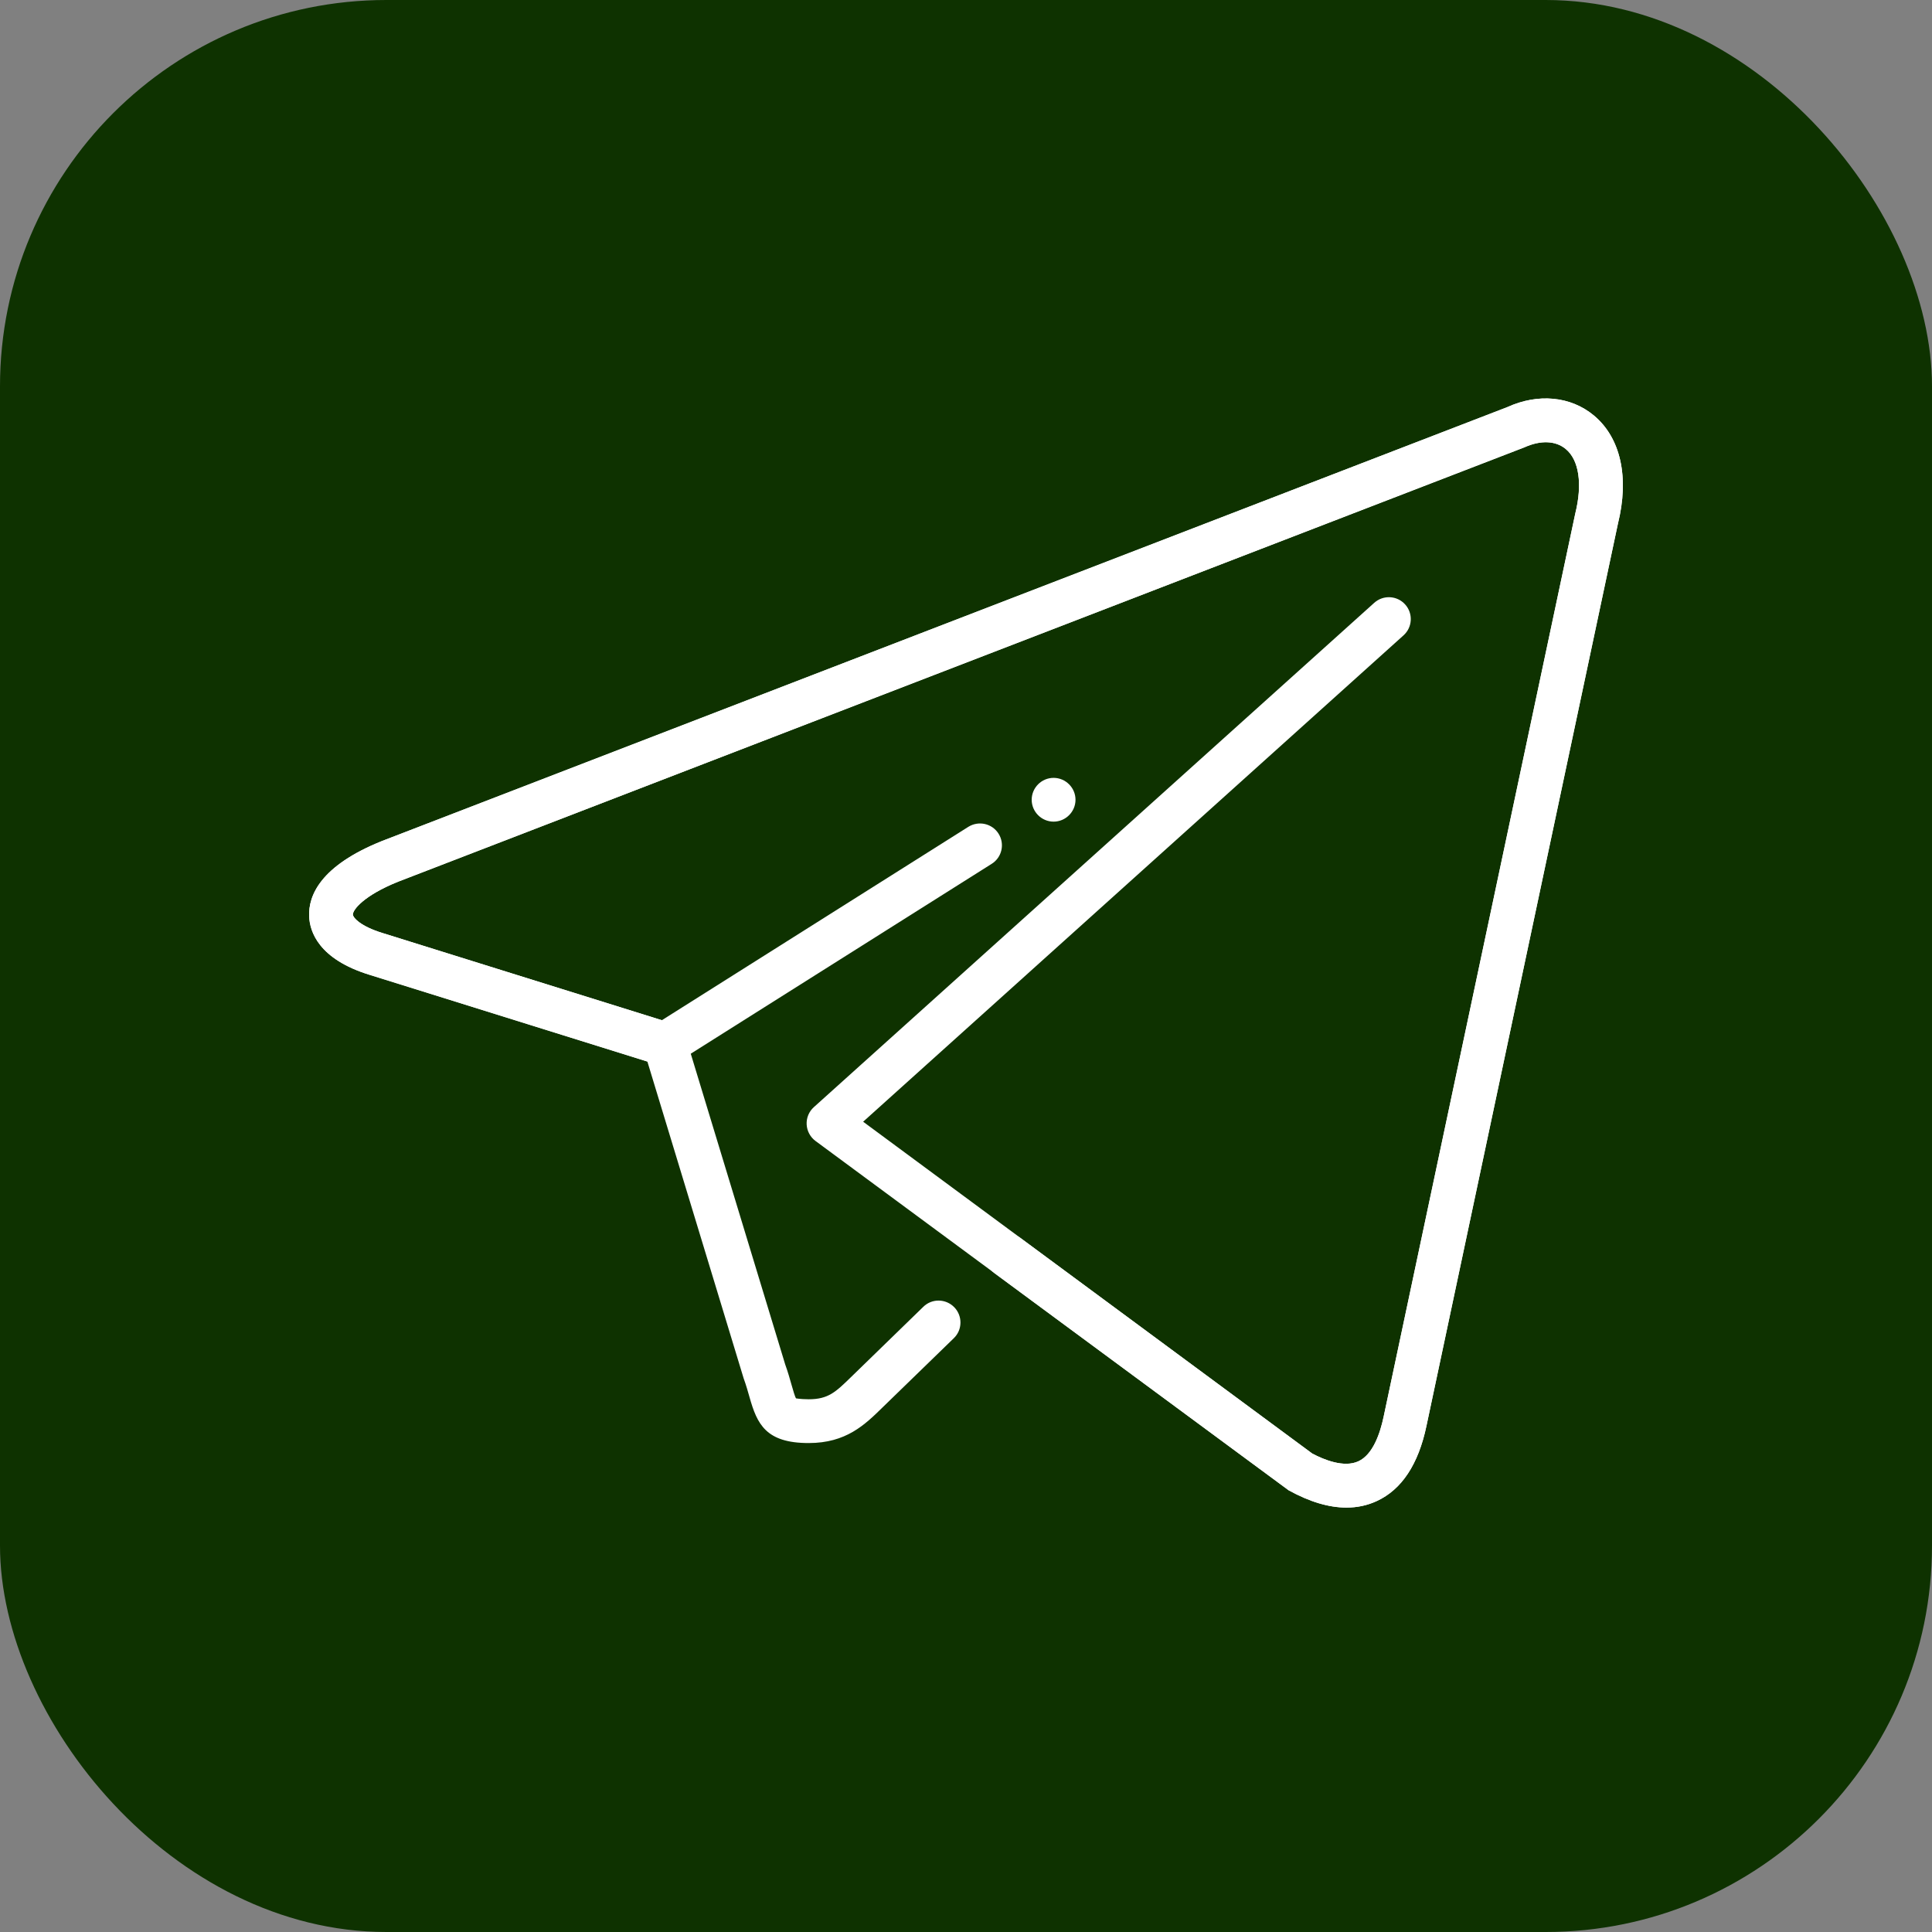
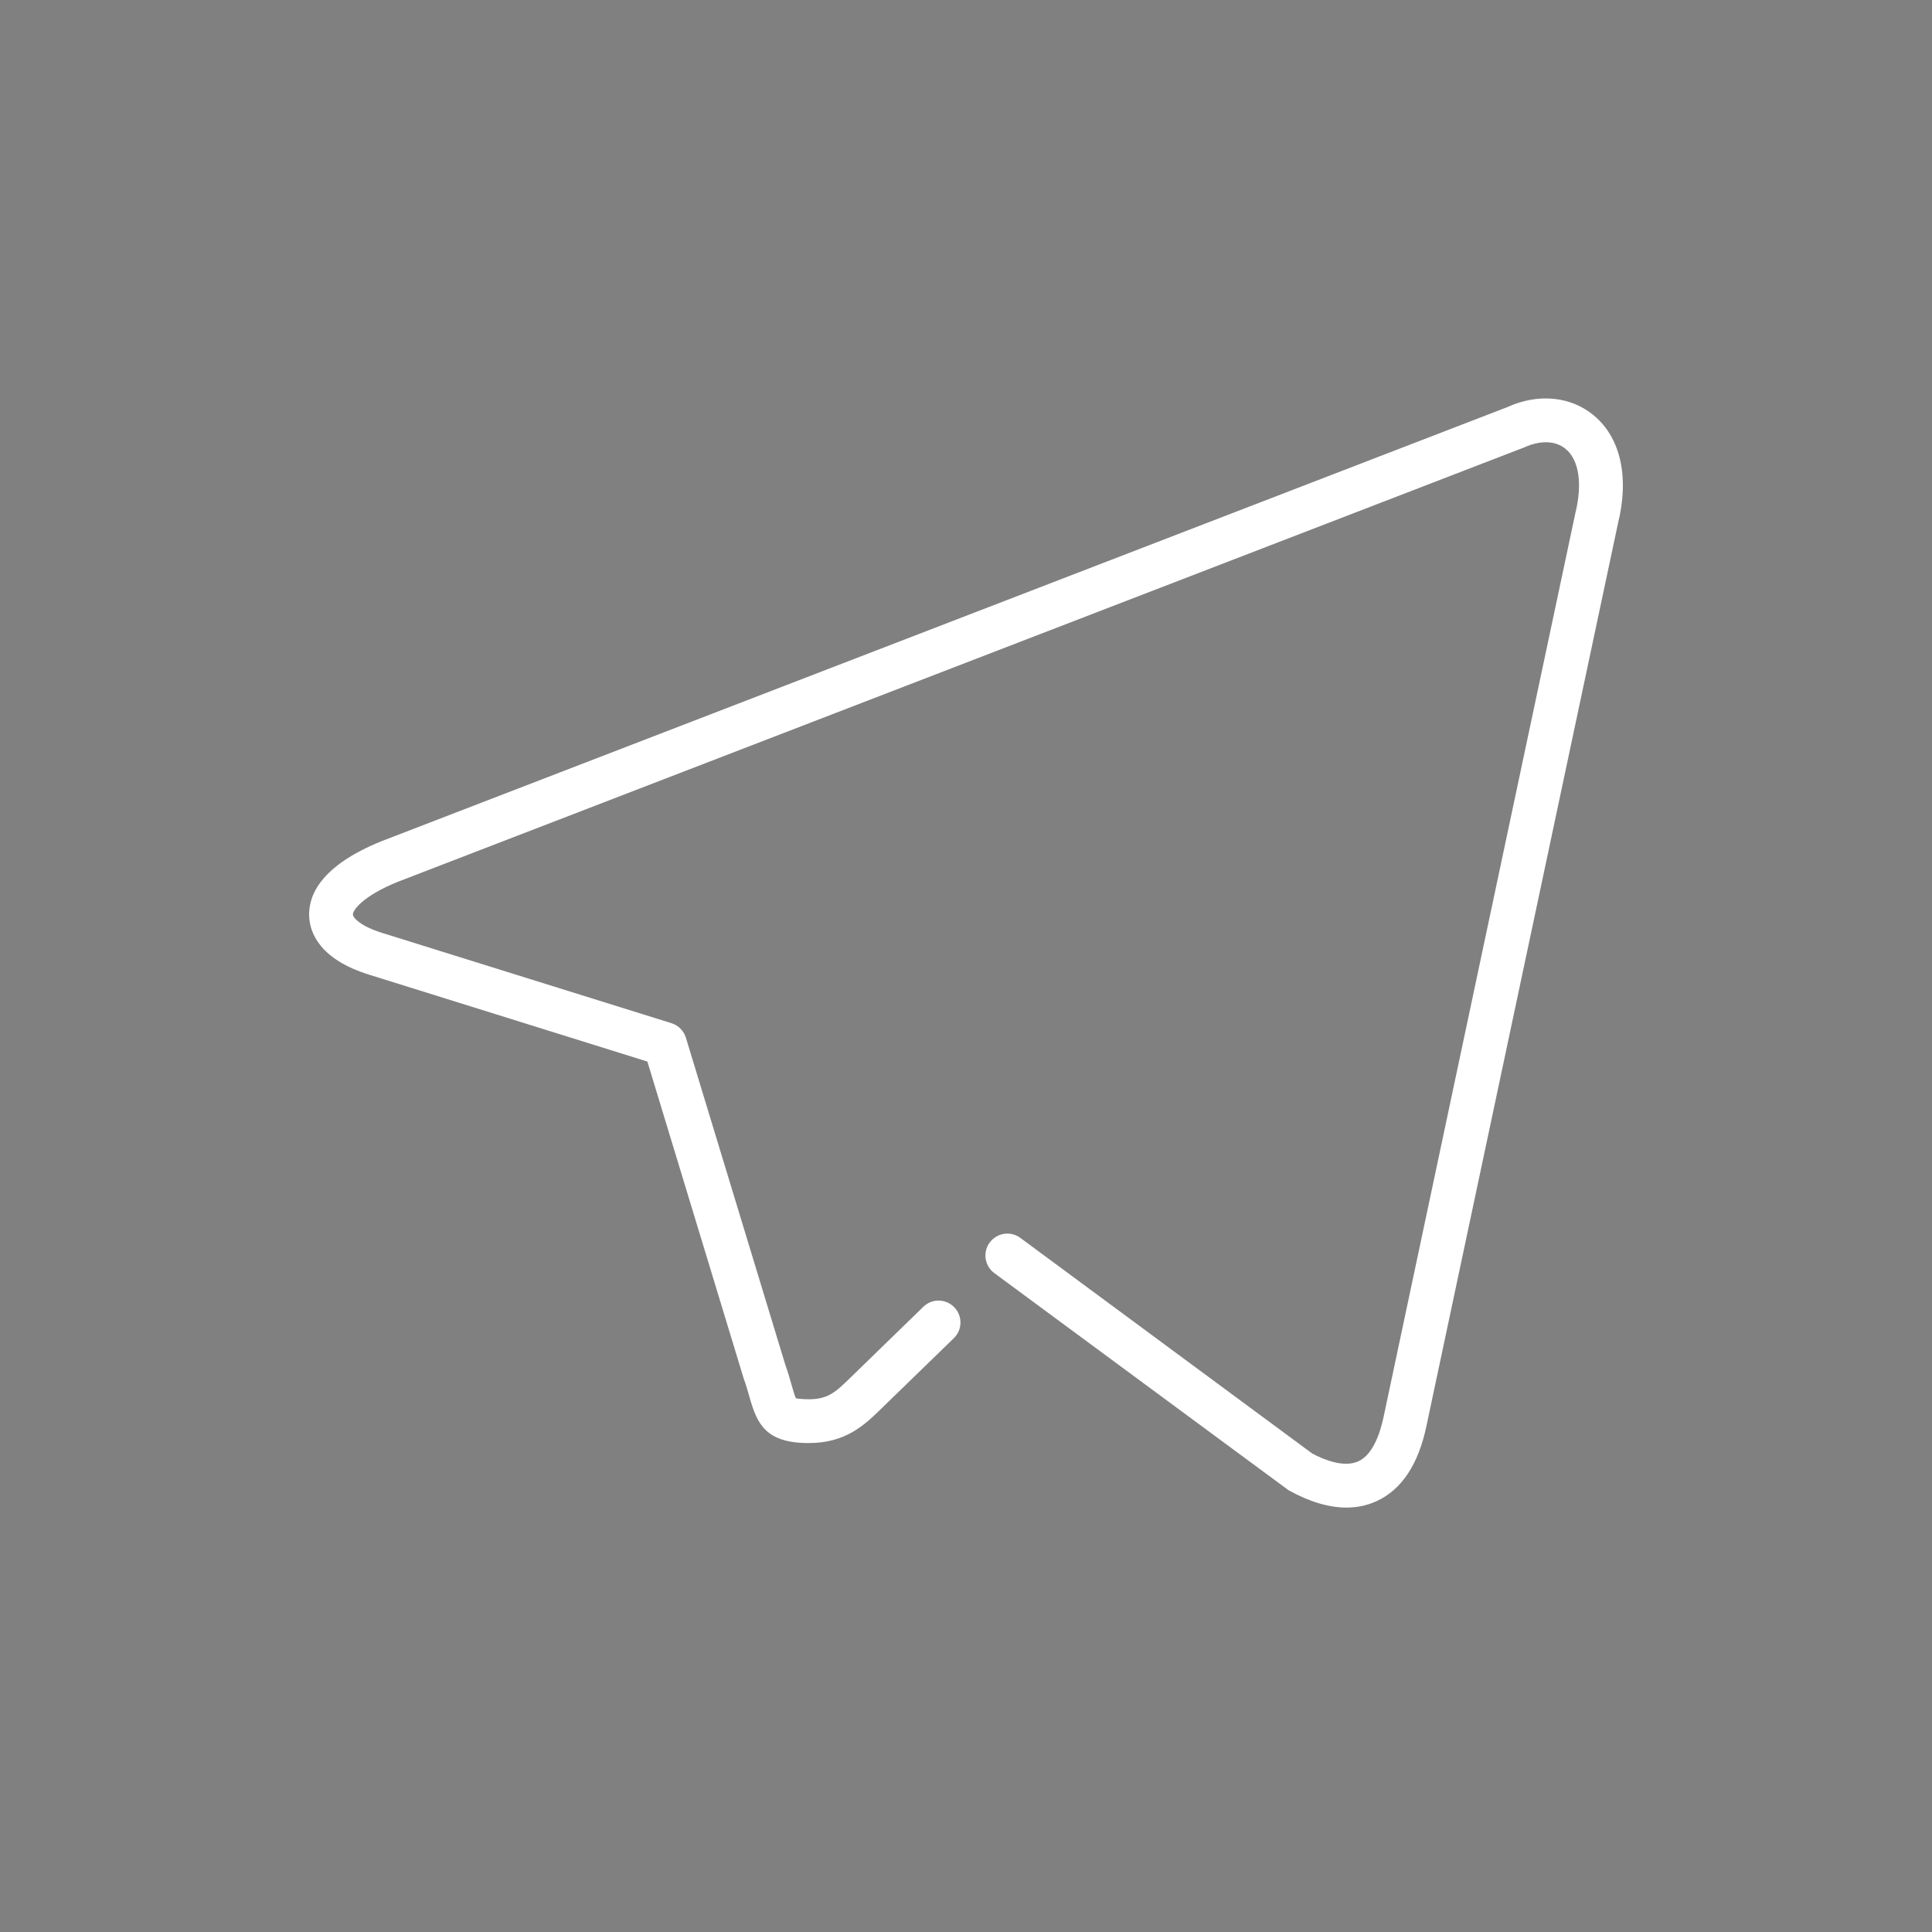
<svg xmlns="http://www.w3.org/2000/svg" width="50" height="50" viewBox="0 0 50 50" fill="none">
  <rect x="0" y="0" width="50" height="50" fill="#808080" stroke="none" />
-   <rect width="50" height="50" rx="10" fill="#0E3200" />
-   <path d="M34.846 39.016C34.39 39.016 33.89 38.867 33.349 38.568L21.106 29.529C20.969 29.428 20.885 29.27 20.876 29.1C20.868 28.93 20.936 28.766 21.063 28.652L35.565 15.601C35.797 15.392 36.156 15.41 36.365 15.643C36.575 15.875 36.556 16.234 36.323 16.443L22.338 29.03L33.959 37.616C34.266 37.781 34.785 37.989 35.155 37.818C35.531 37.646 35.717 37.096 35.808 36.666L40.766 13.299C40.959 12.527 40.866 11.906 40.522 11.621C40.261 11.403 39.871 11.387 39.449 11.578L10.304 22.818C9.41 23.178 9.129 23.547 9.133 23.669C9.137 23.75 9.329 23.972 9.904 24.148L17.129 26.403L25.061 21.398C25.327 21.233 25.676 21.311 25.842 21.575C26.009 21.839 25.931 22.189 25.665 22.356L17.512 27.5C17.372 27.589 17.198 27.611 17.041 27.562L9.57 25.23C8.244 24.824 8.017 24.108 8.001 23.717C7.978 23.181 8.288 22.406 9.89 21.764L39.012 10.535C39.802 10.175 40.649 10.252 41.249 10.752C41.944 11.331 42.17 12.353 41.871 13.556L36.917 36.9C36.709 37.895 36.276 38.551 35.629 38.848C35.385 38.961 35.124 39.016 34.846 39.016Z" fill="white" />
  <path d="M34.846 39.016C34.39 39.016 33.89 38.867 33.349 38.568L25.733 32.948C25.482 32.762 25.427 32.406 25.614 32.156C25.8 31.904 26.156 31.85 26.407 32.037L33.959 37.616C34.266 37.781 34.785 37.989 35.155 37.818C35.531 37.646 35.717 37.096 35.808 36.666L40.766 13.299C40.959 12.527 40.866 11.906 40.522 11.621C40.261 11.403 39.871 11.387 39.449 11.578L10.304 22.818C9.41 23.178 9.129 23.547 9.133 23.669C9.137 23.75 9.329 23.972 9.904 24.148L17.377 26.48C17.556 26.536 17.696 26.677 17.751 26.856L20.321 35.312C20.39 35.502 20.443 35.69 20.489 35.853C20.526 35.982 20.571 36.143 20.602 36.191C20.597 36.185 20.688 36.212 20.929 36.213C21.436 36.213 21.628 36.024 22.014 35.649L23.895 33.82C24.119 33.6 24.478 33.607 24.696 33.831C24.914 34.055 24.91 34.415 24.685 34.632L22.835 36.429C22.38 36.874 21.897 37.346 20.929 37.346C19.819 37.346 19.594 36.854 19.398 36.16C19.358 36.02 19.313 35.857 19.245 35.67L16.754 27.473L9.57 25.23C8.244 24.824 8.017 24.108 8.001 23.717C7.978 23.181 8.288 22.406 9.89 21.764L39.012 10.535C39.802 10.175 40.649 10.252 41.249 10.752C41.944 11.331 42.17 12.353 41.871 13.556L36.917 36.9C36.709 37.895 36.276 38.551 35.629 38.848C35.385 38.961 35.124 39.016 34.846 39.016Z" fill="white" />
-   <path d="M27.834 20.698C27.834 21.009 27.578 21.264 27.267 21.264C26.955 21.264 26.7 21.009 26.7 20.698C26.7 20.386 26.955 20.131 27.267 20.131C27.578 20.131 27.834 20.386 27.834 20.698Z" fill="white" />
</svg>